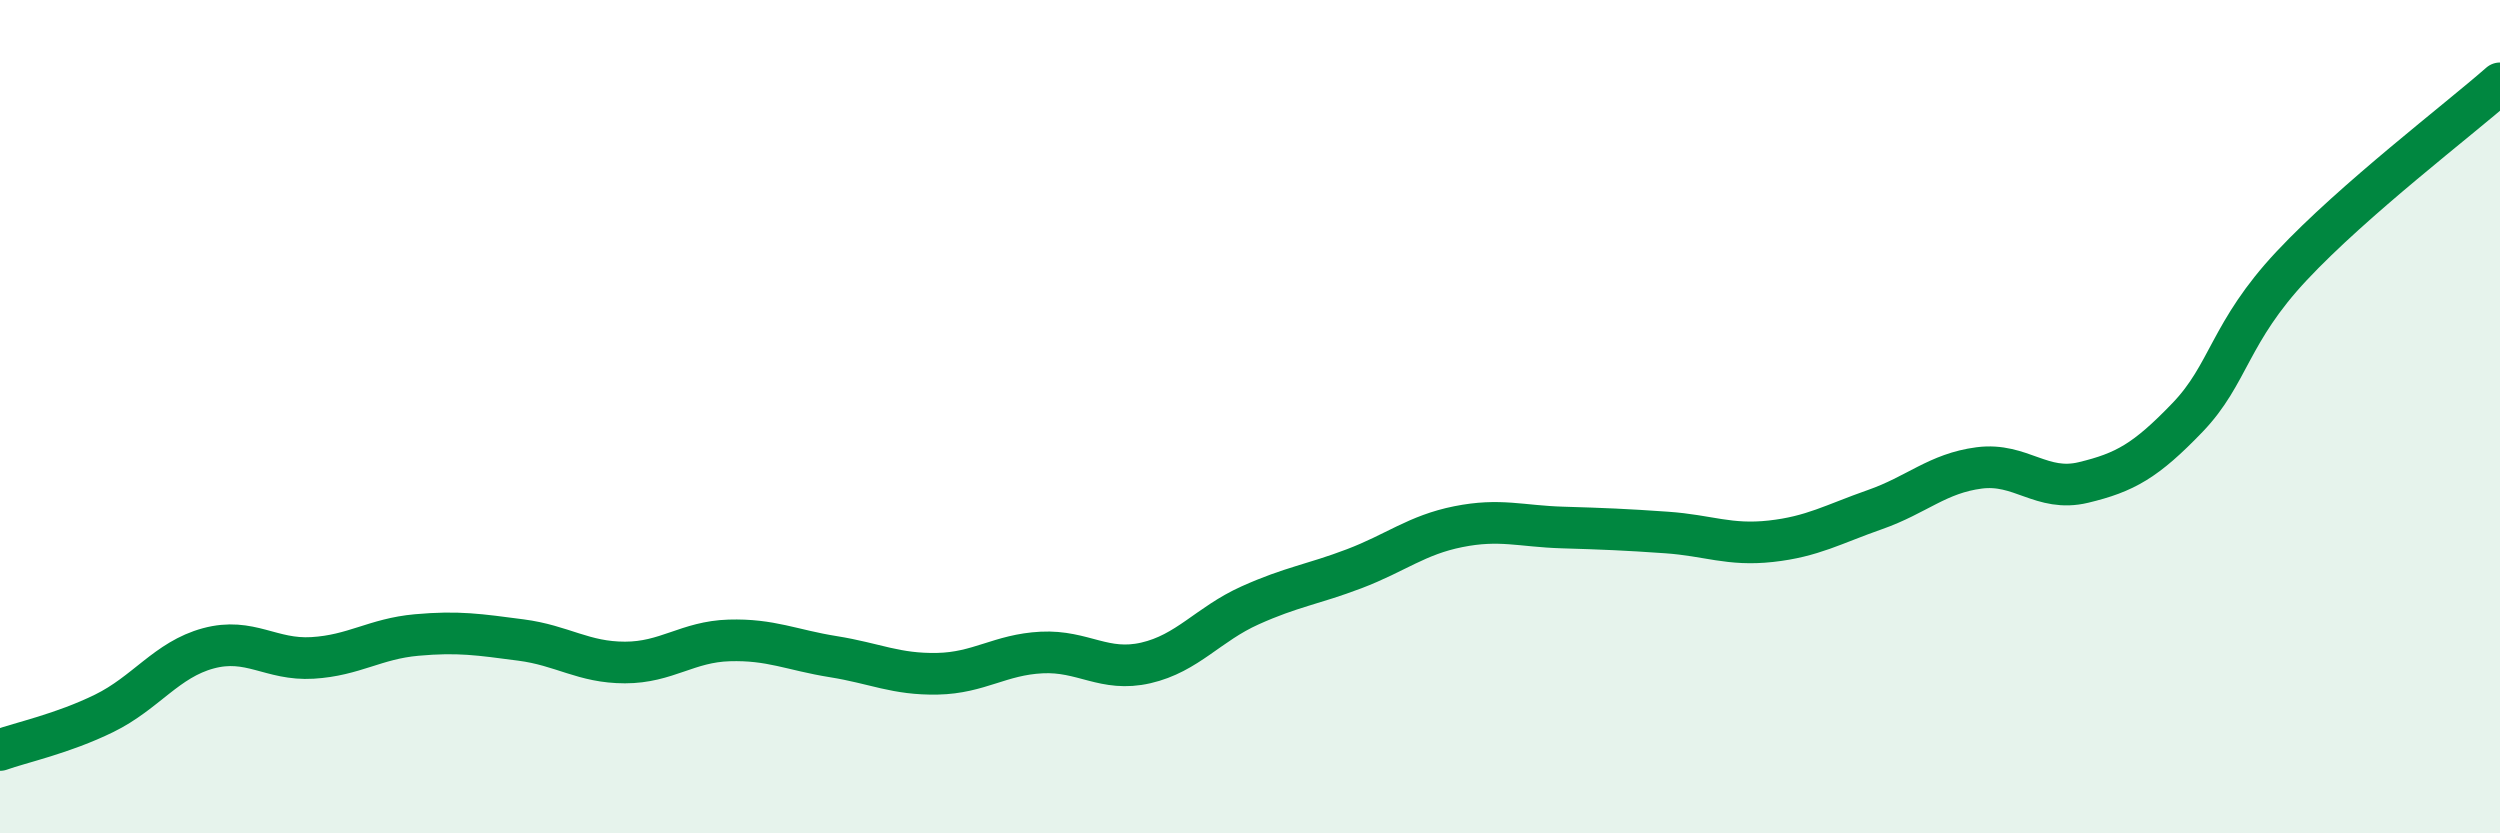
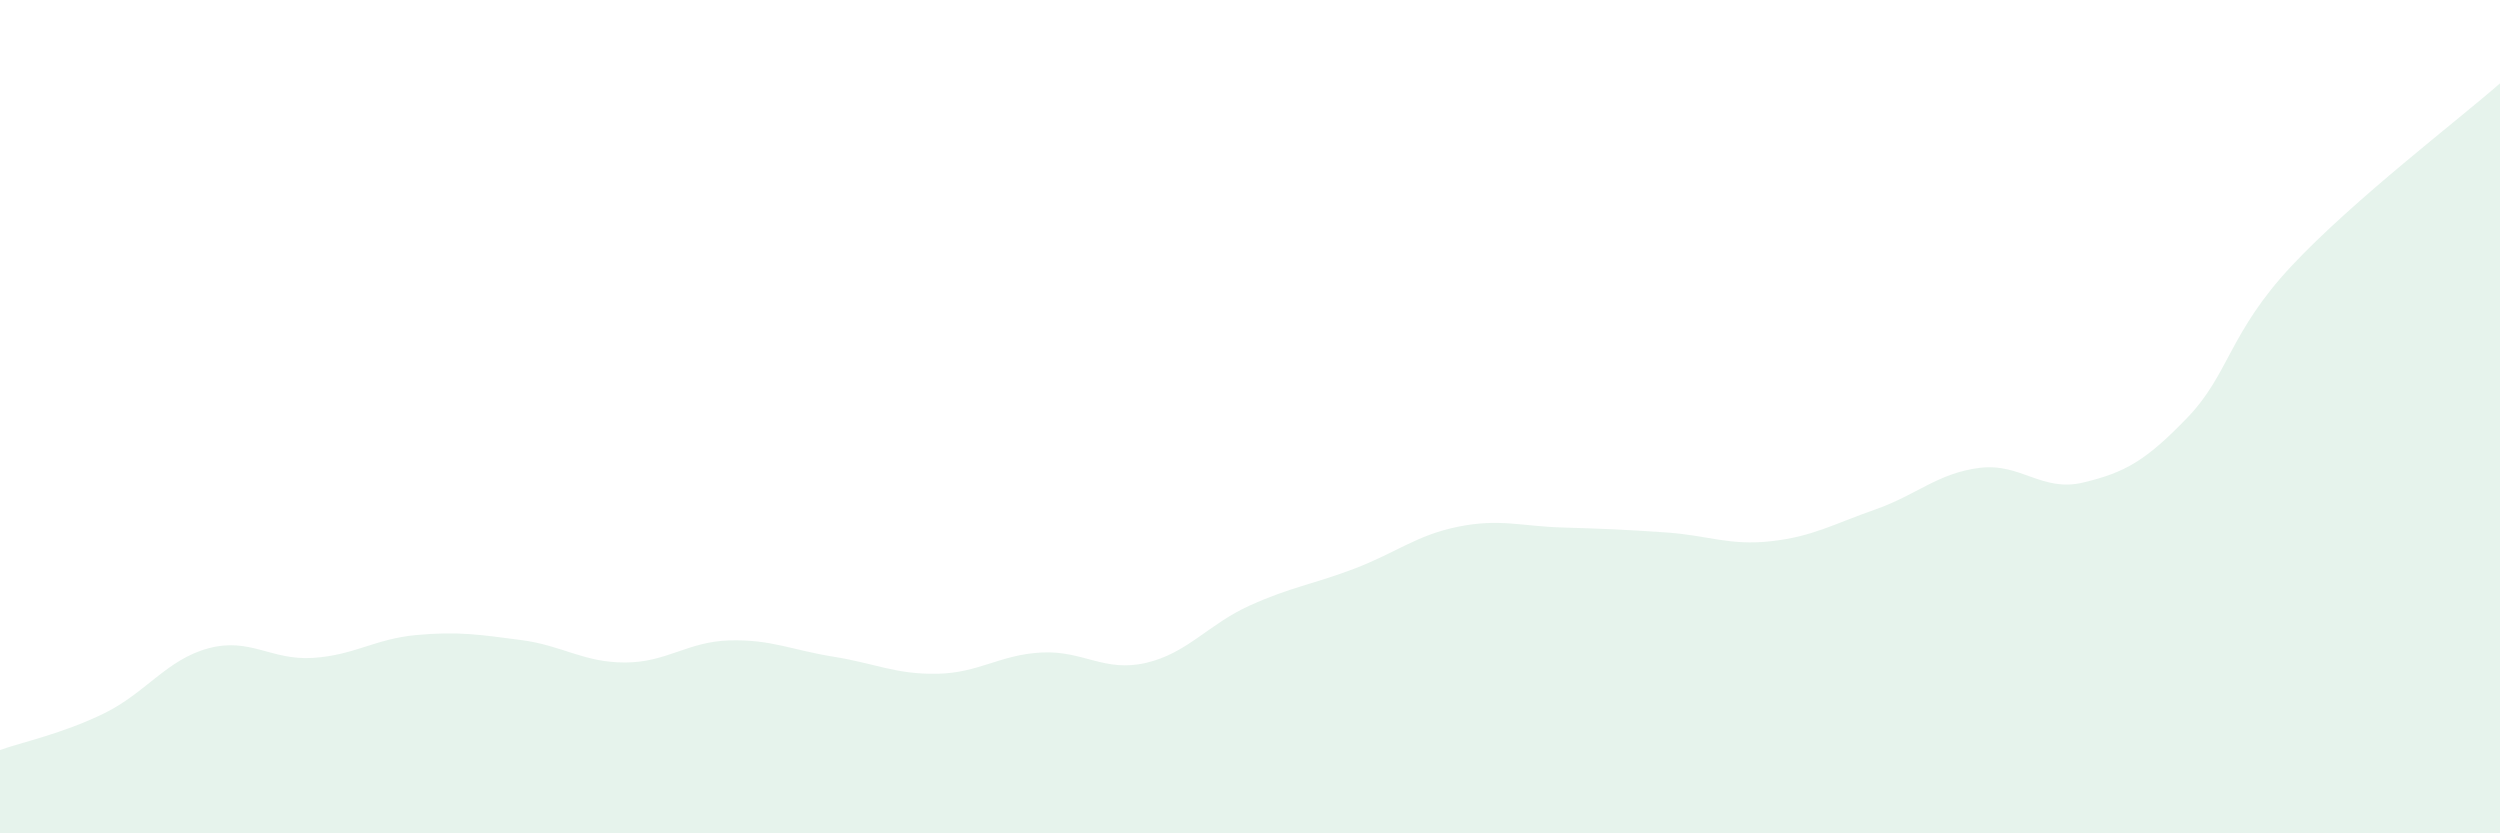
<svg xmlns="http://www.w3.org/2000/svg" width="60" height="20" viewBox="0 0 60 20">
-   <path d="M 0,18 C 0.5,17.82 1.5,17.61 2.5,17.12 C 3.5,16.63 4,15.83 5,15.56 C 6,15.29 6.5,15.85 7.5,15.79 C 8.5,15.73 9,15.33 10,15.24 C 11,15.15 11.5,15.23 12.5,15.36 C 13.5,15.49 14,15.9 15,15.9 C 16,15.9 16.5,15.4 17.5,15.37 C 18.5,15.34 19,15.6 20,15.76 C 21,15.92 21.5,16.19 22.5,16.17 C 23.5,16.15 24,15.71 25,15.66 C 26,15.61 26.5,16.14 27.5,15.91 C 28.5,15.68 29,14.98 30,14.53 C 31,14.08 31.5,14.03 32.5,13.65 C 33.5,13.27 34,12.84 35,12.64 C 36,12.44 36.5,12.63 37.5,12.66 C 38.5,12.69 39,12.71 40,12.78 C 41,12.85 41.5,13.1 42.5,12.99 C 43.5,12.88 44,12.58 45,12.23 C 46,11.88 46.5,11.36 47.5,11.23 C 48.5,11.1 49,11.82 50,11.58 C 51,11.34 51.5,11.06 52.5,10.02 C 53.5,8.98 53.5,7.98 55,6.38 C 56.5,4.78 59,2.88 60,2L60 20L0 20Z" fill="#008740" opacity="0.1" stroke-linecap="round" stroke-linejoin="round" />
-   <path d="M 0,18 C 0.5,17.82 1.5,17.61 2.5,17.12 C 3.5,16.63 4,15.83 5,15.56 C 6,15.29 6.5,15.85 7.5,15.79 C 8.5,15.73 9,15.33 10,15.24 C 11,15.15 11.5,15.23 12.5,15.36 C 13.5,15.49 14,15.9 15,15.9 C 16,15.9 16.5,15.4 17.5,15.37 C 18.5,15.34 19,15.6 20,15.76 C 21,15.92 21.5,16.19 22.5,16.17 C 23.5,16.15 24,15.71 25,15.66 C 26,15.61 26.5,16.14 27.5,15.91 C 28.5,15.68 29,14.98 30,14.53 C 31,14.08 31.5,14.03 32.5,13.65 C 33.5,13.27 34,12.84 35,12.64 C 36,12.44 36.5,12.63 37.5,12.66 C 38.5,12.69 39,12.71 40,12.78 C 41,12.85 41.5,13.1 42.5,12.99 C 43.5,12.88 44,12.58 45,12.23 C 46,11.88 46.5,11.36 47.5,11.23 C 48.5,11.1 49,11.82 50,11.58 C 51,11.34 51.5,11.06 52.5,10.02 C 53.5,8.98 53.5,7.98 55,6.38 C 56.5,4.78 59,2.88 60,2" stroke="#008740" stroke-width="1" fill="none" stroke-linecap="round" stroke-linejoin="round" />
+   <path d="M 0,18 C 0.5,17.82 1.5,17.61 2.5,17.12 C 3.5,16.63 4,15.83 5,15.56 C 6,15.29 6.5,15.85 7.5,15.79 C 8.5,15.73 9,15.33 10,15.24 C 11,15.15 11.5,15.23 12.5,15.36 C 13.5,15.49 14,15.9 15,15.9 C 16,15.9 16.5,15.4 17.5,15.37 C 18.5,15.34 19,15.6 20,15.76 C 21,15.92 21.5,16.19 22.5,16.17 C 23.5,16.15 24,15.71 25,15.66 C 26,15.61 26.5,16.14 27.5,15.91 C 28.5,15.68 29,14.98 30,14.53 C 31,14.08 31.5,14.03 32.5,13.65 C 33.5,13.27 34,12.84 35,12.64 C 36,12.44 36.5,12.63 37.5,12.66 C 38.5,12.69 39,12.71 40,12.78 C 41,12.85 41.5,13.1 42.5,12.99 C 43.5,12.88 44,12.58 45,12.23 C 46,11.88 46.5,11.36 47.5,11.23 C 48.5,11.1 49,11.82 50,11.58 C 51,11.34 51.5,11.06 52.5,10.02 C 53.5,8.98 53.5,7.98 55,6.38 C 56.5,4.78 59,2.88 60,2L60 20L0 20" fill="#008740" opacity="0.1" stroke-linecap="round" stroke-linejoin="round" />
</svg>